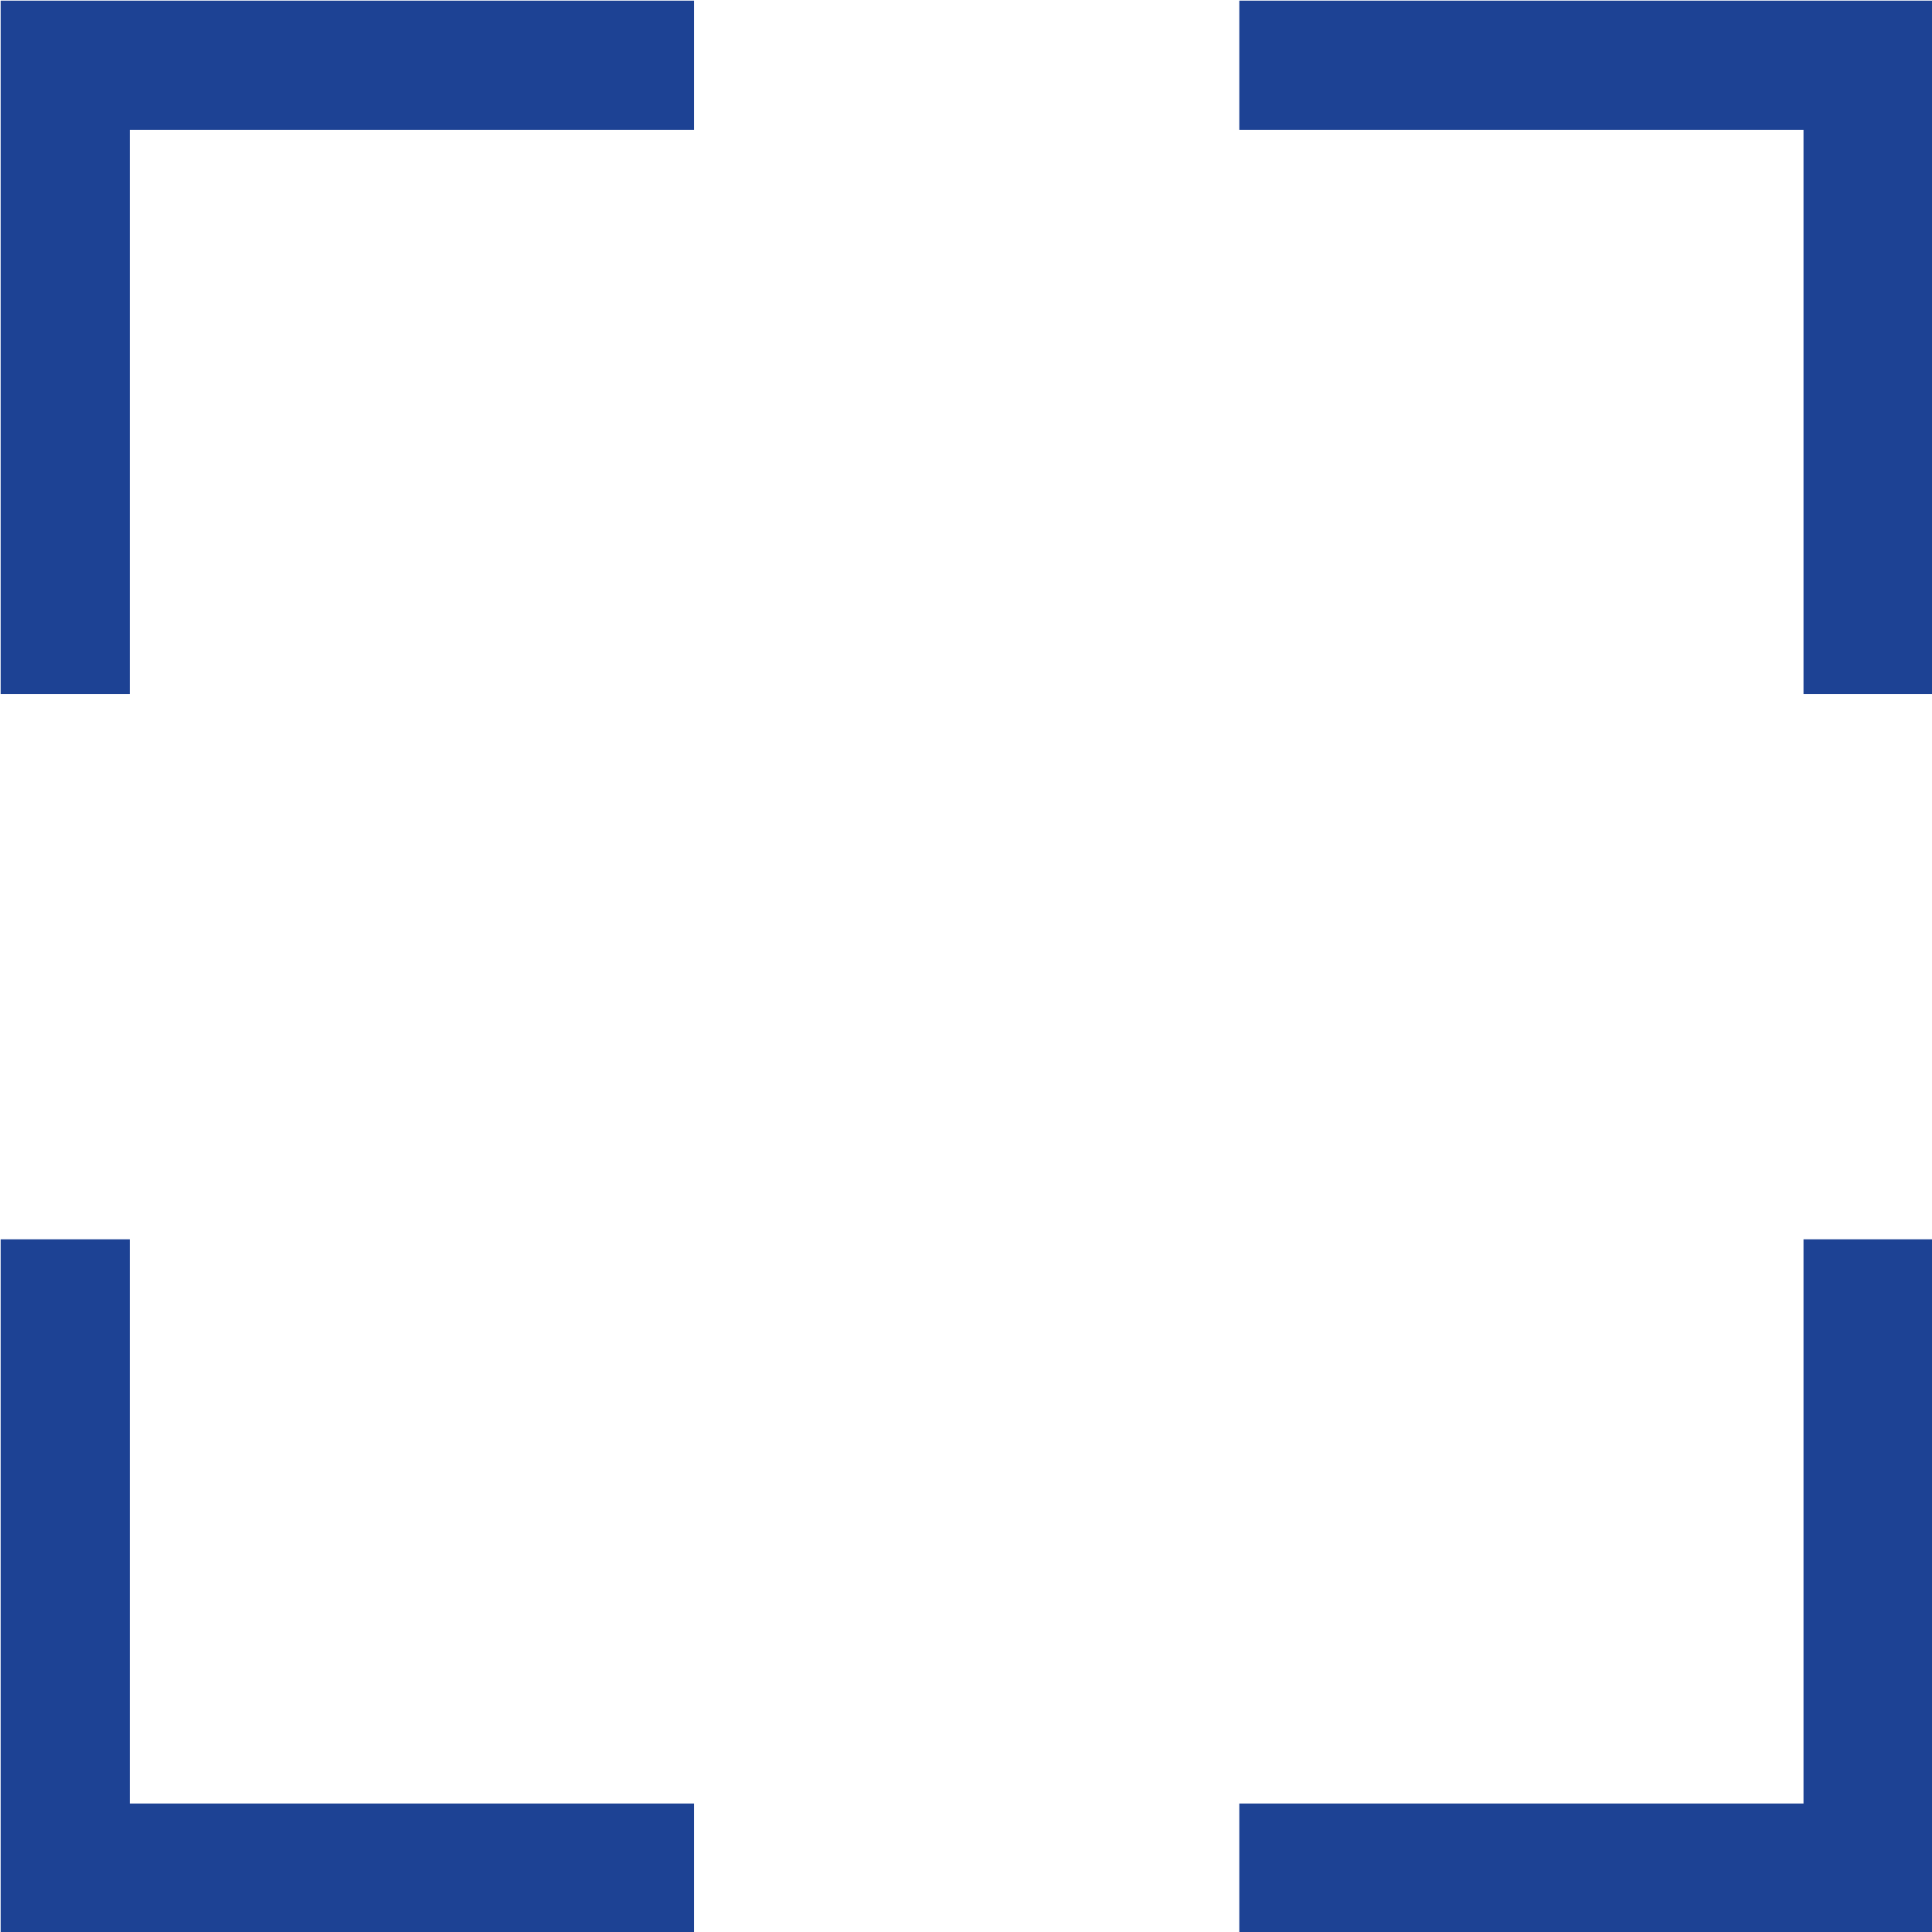
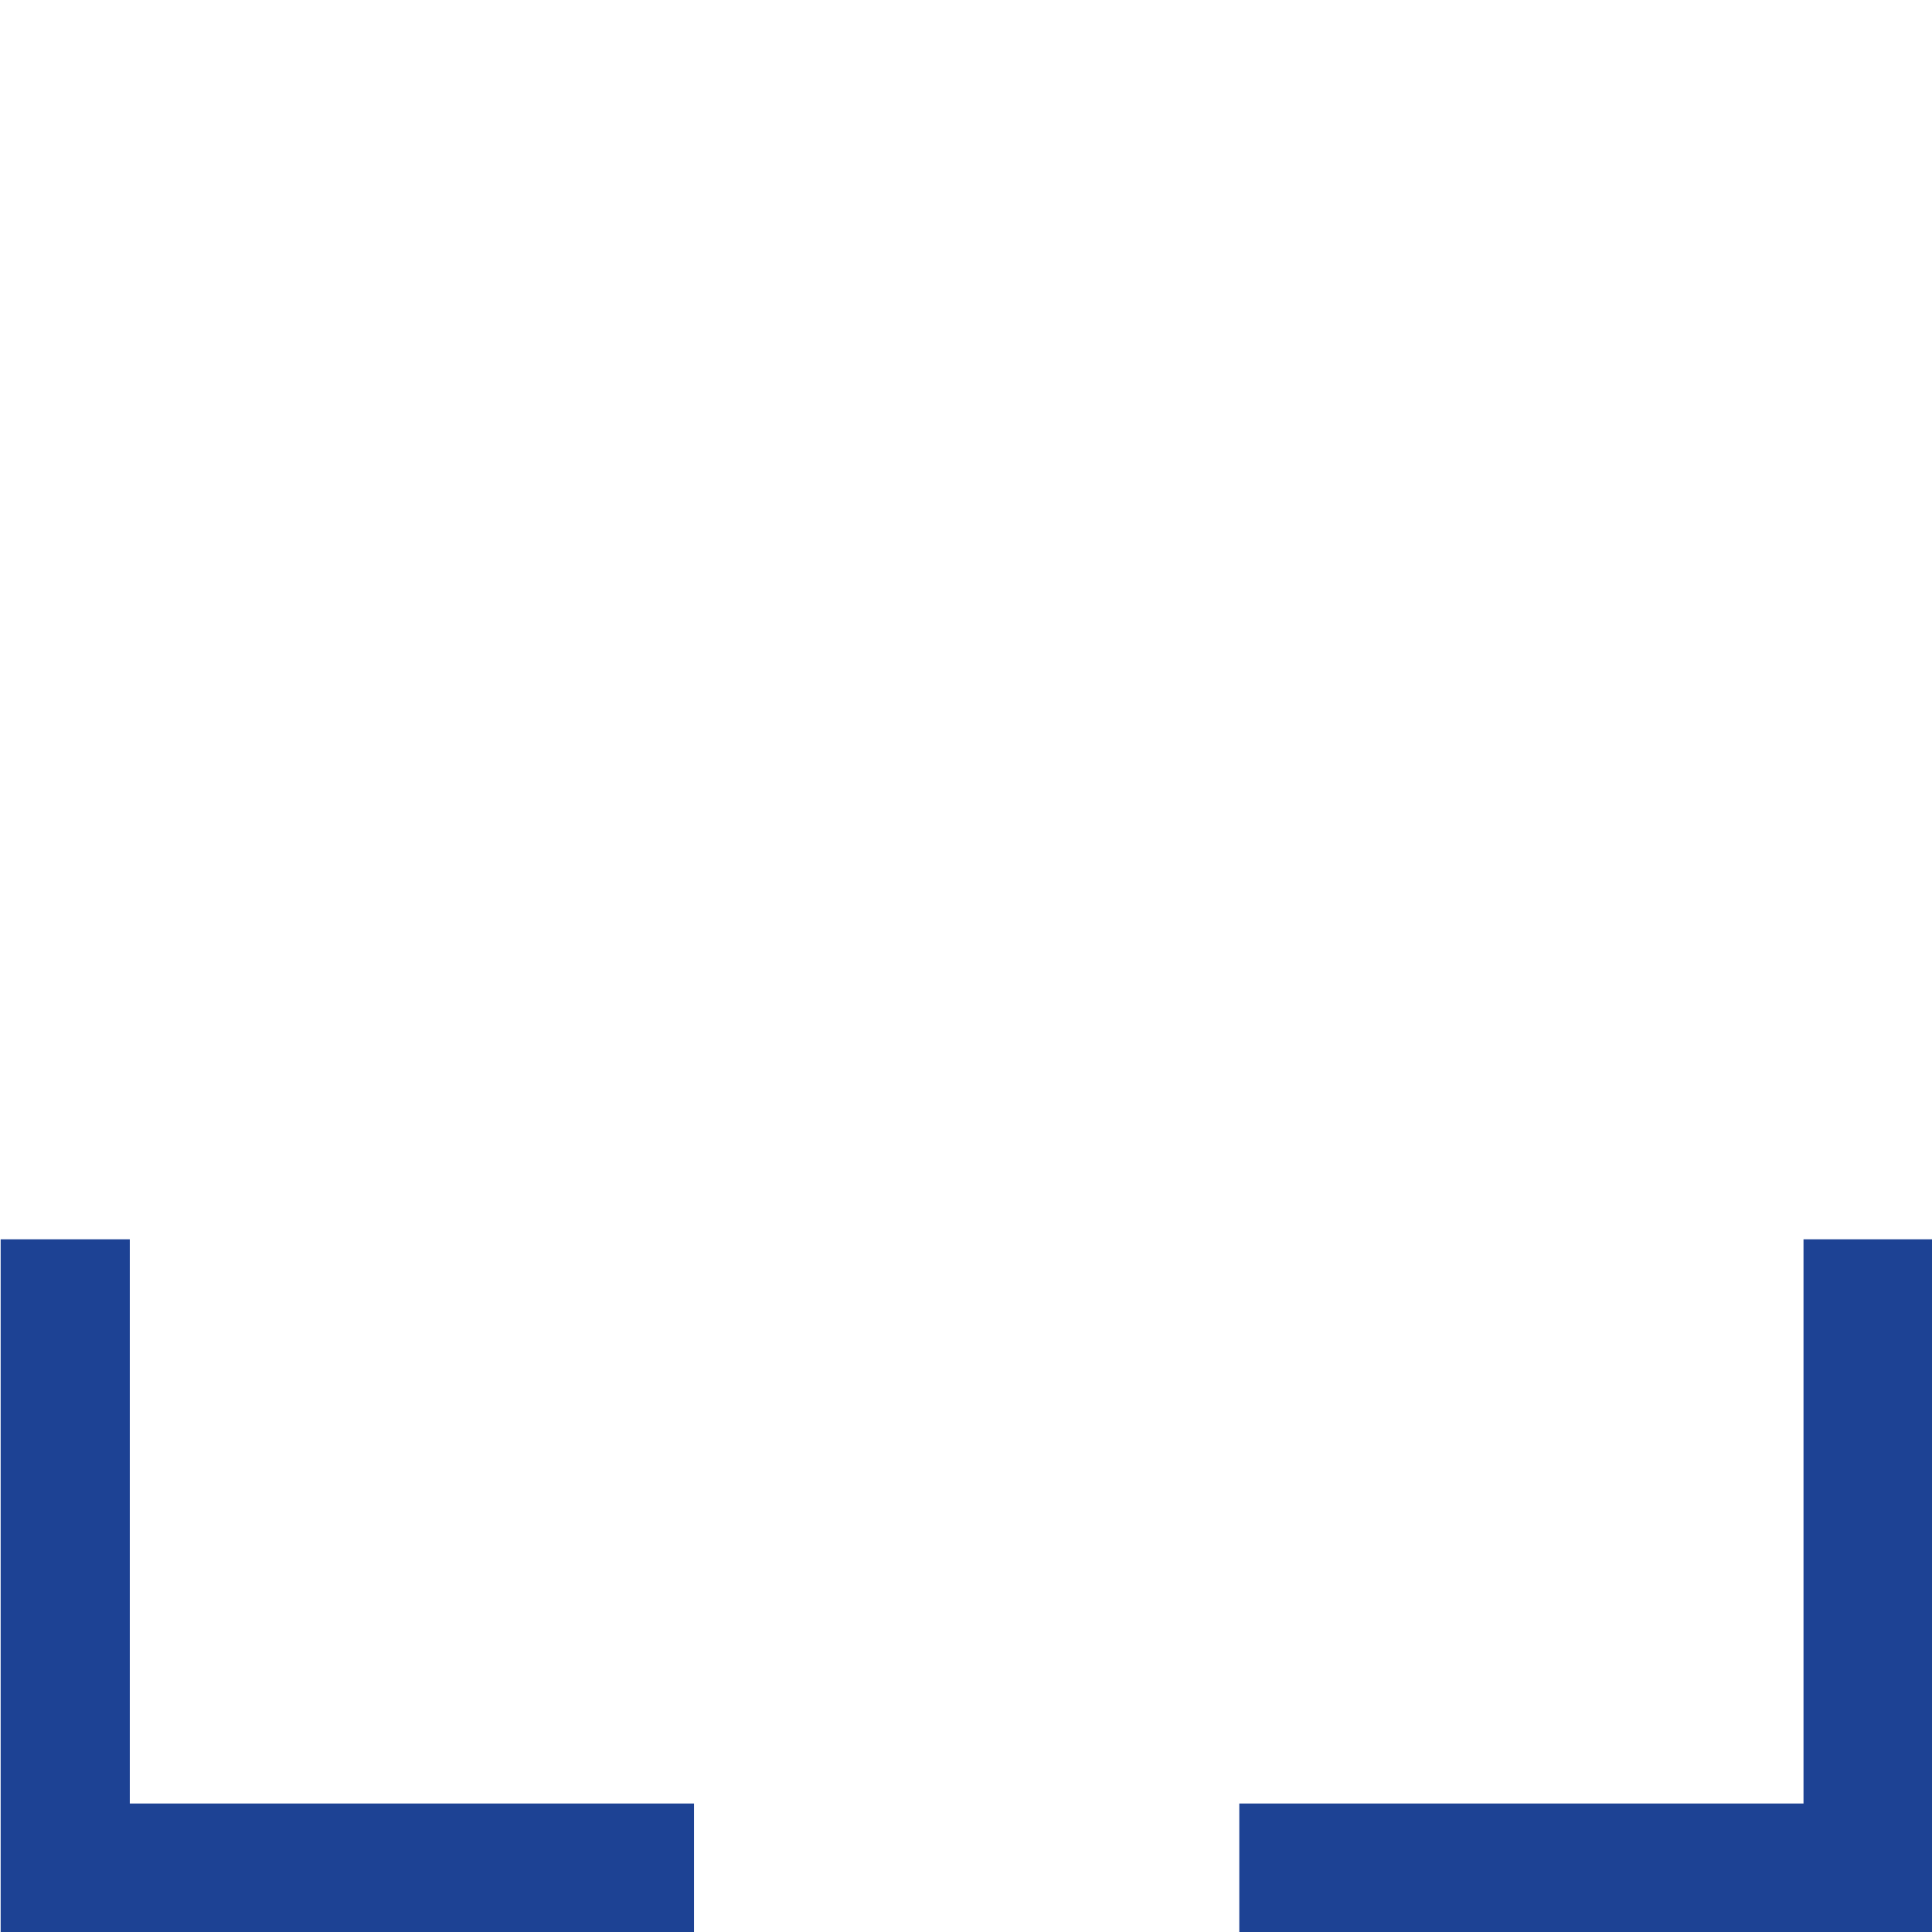
<svg xmlns="http://www.w3.org/2000/svg" viewBox="0 0 1.481 1.481">
  <defs>
    <style>.cls-1{fill:none;stroke:#1d4294;stroke-miterlimit:10;stroke-width:0.099px;}</style>
  </defs>
  <g id="レイヤー_2" data-name="レイヤー 2">
    <g id="waku">
-       <polyline class="cls-1" points="0.05 0.532 0.05 0.05 0.532 0.05" />
-       <polyline class="cls-1" points="1.432 0.532 1.432 0.05 0.95 0.05" />
      <polyline class="cls-1" points="0.05 0.95 0.05 1.432 0.532 1.432" />
      <polyline class="cls-1" points="1.432 0.95 1.432 1.432 0.95 1.432" />
    </g>
  </g>
</svg>